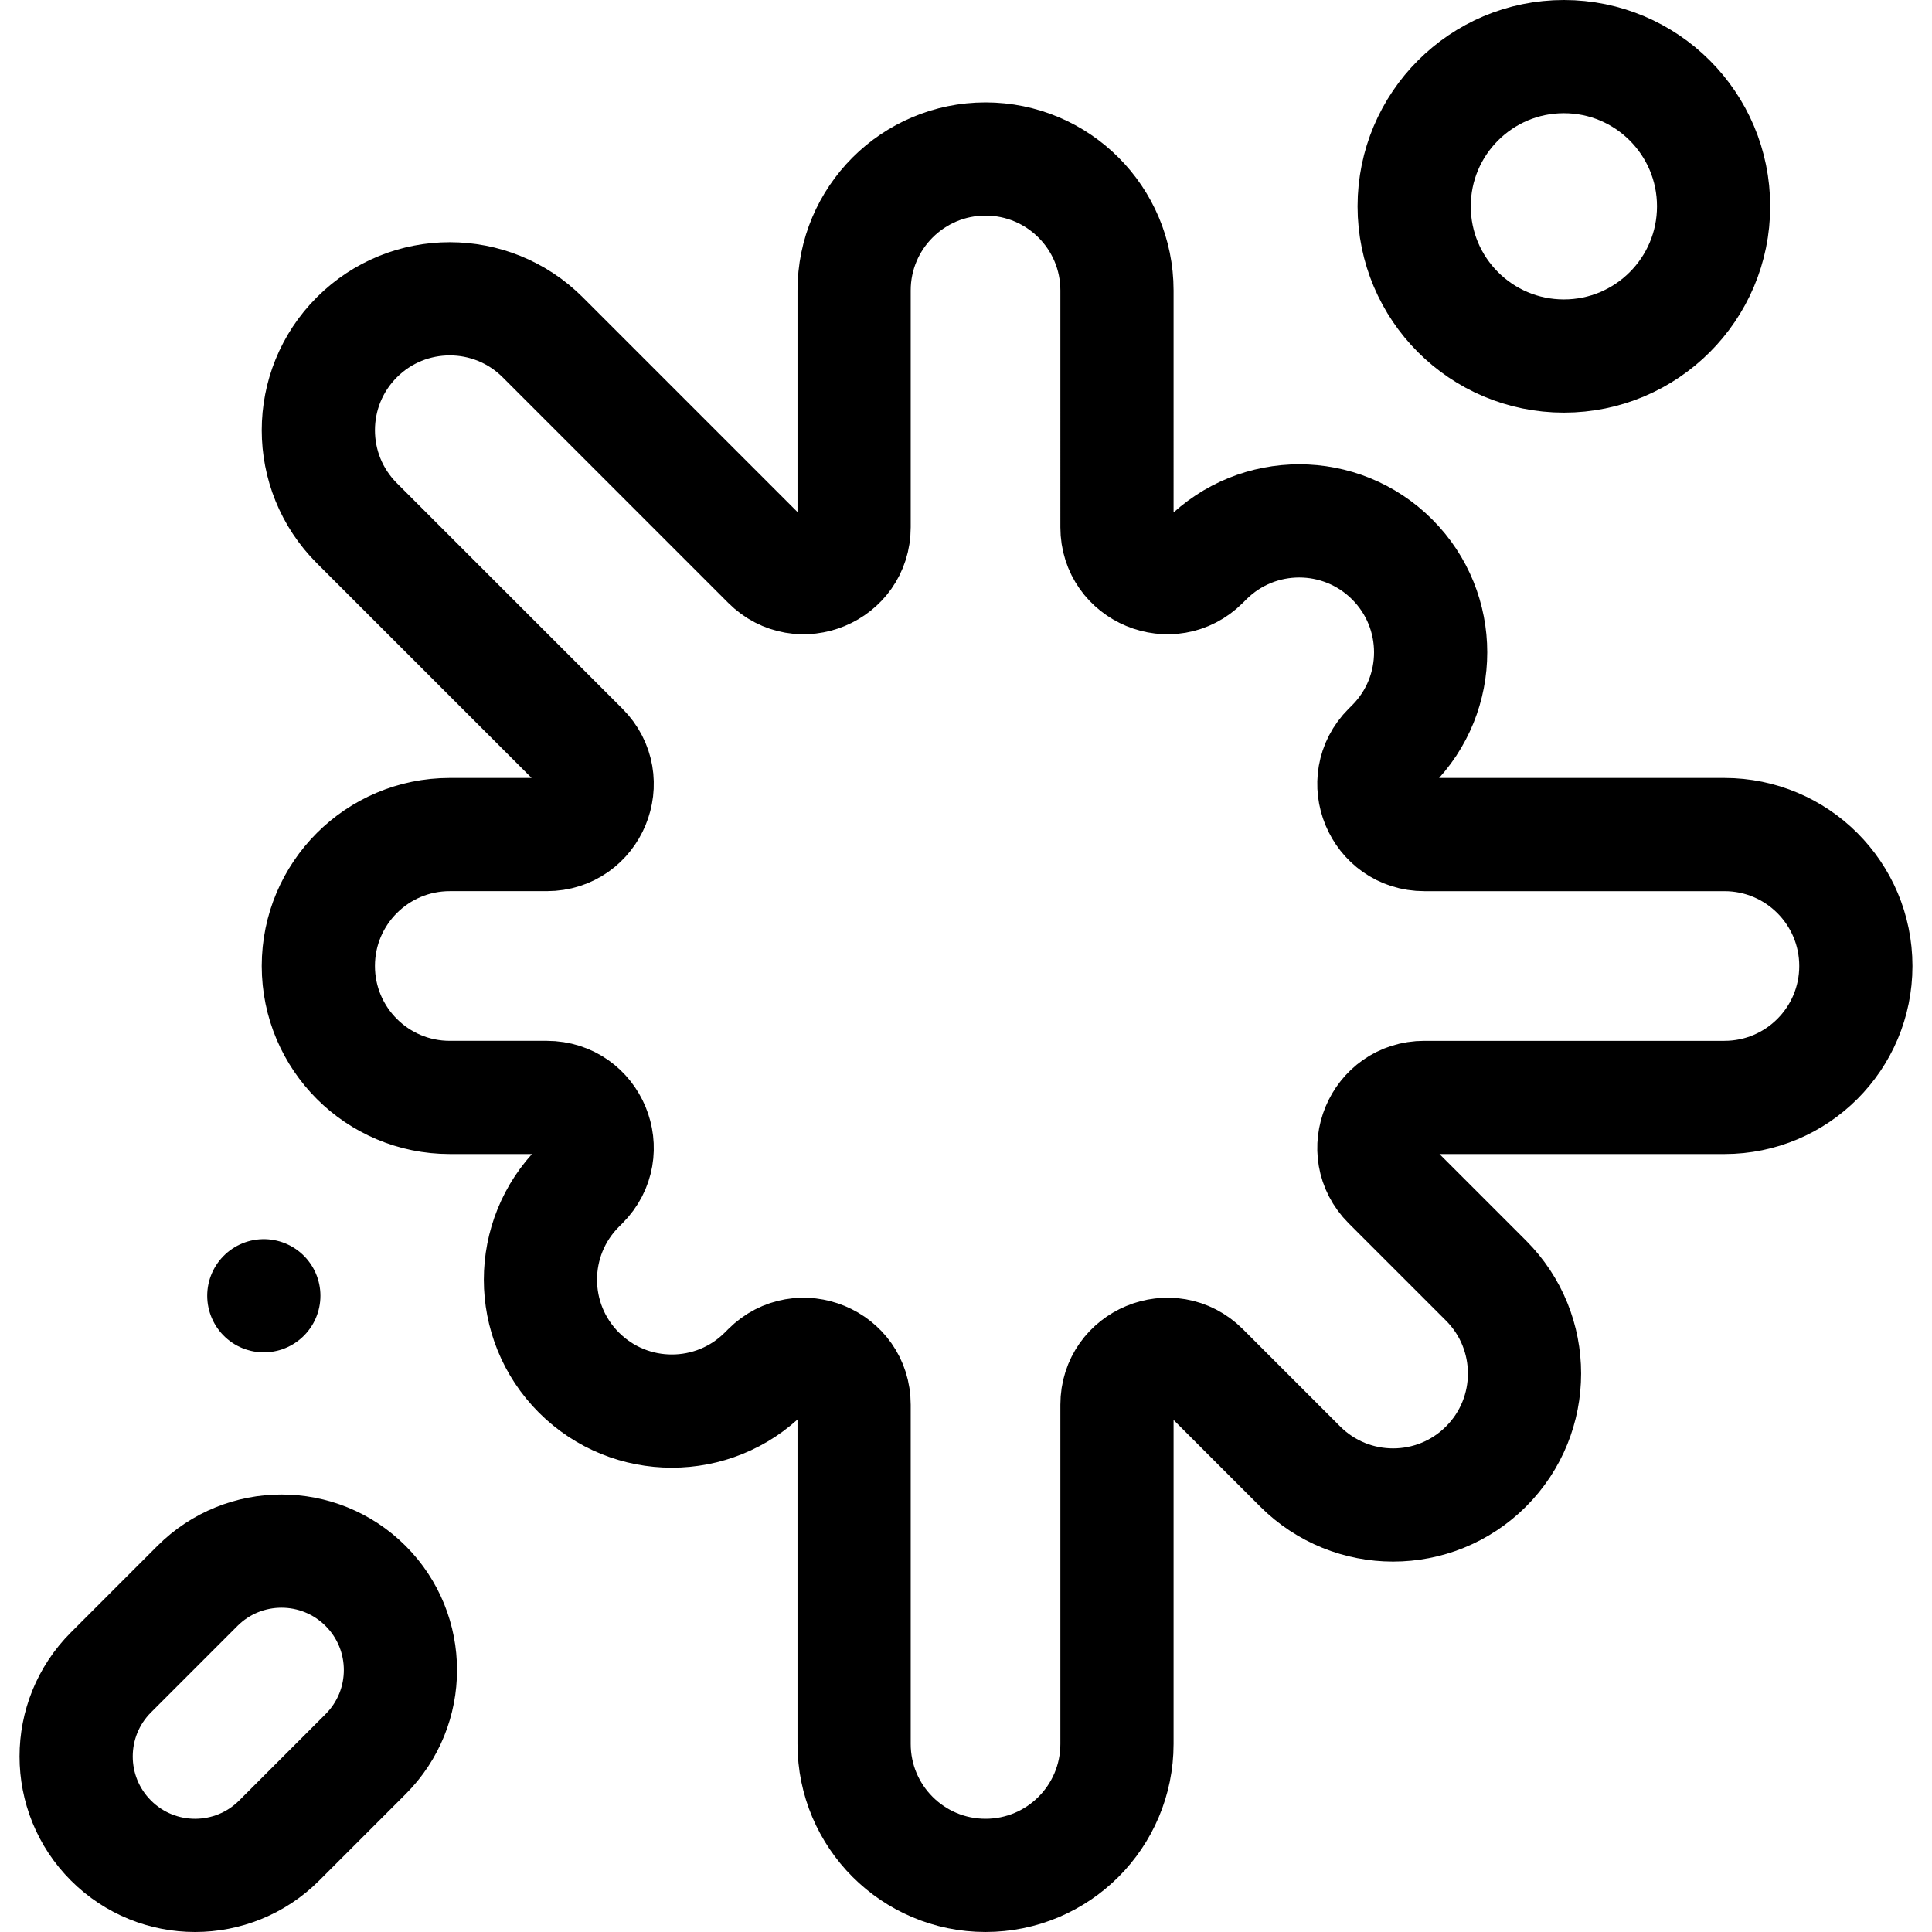
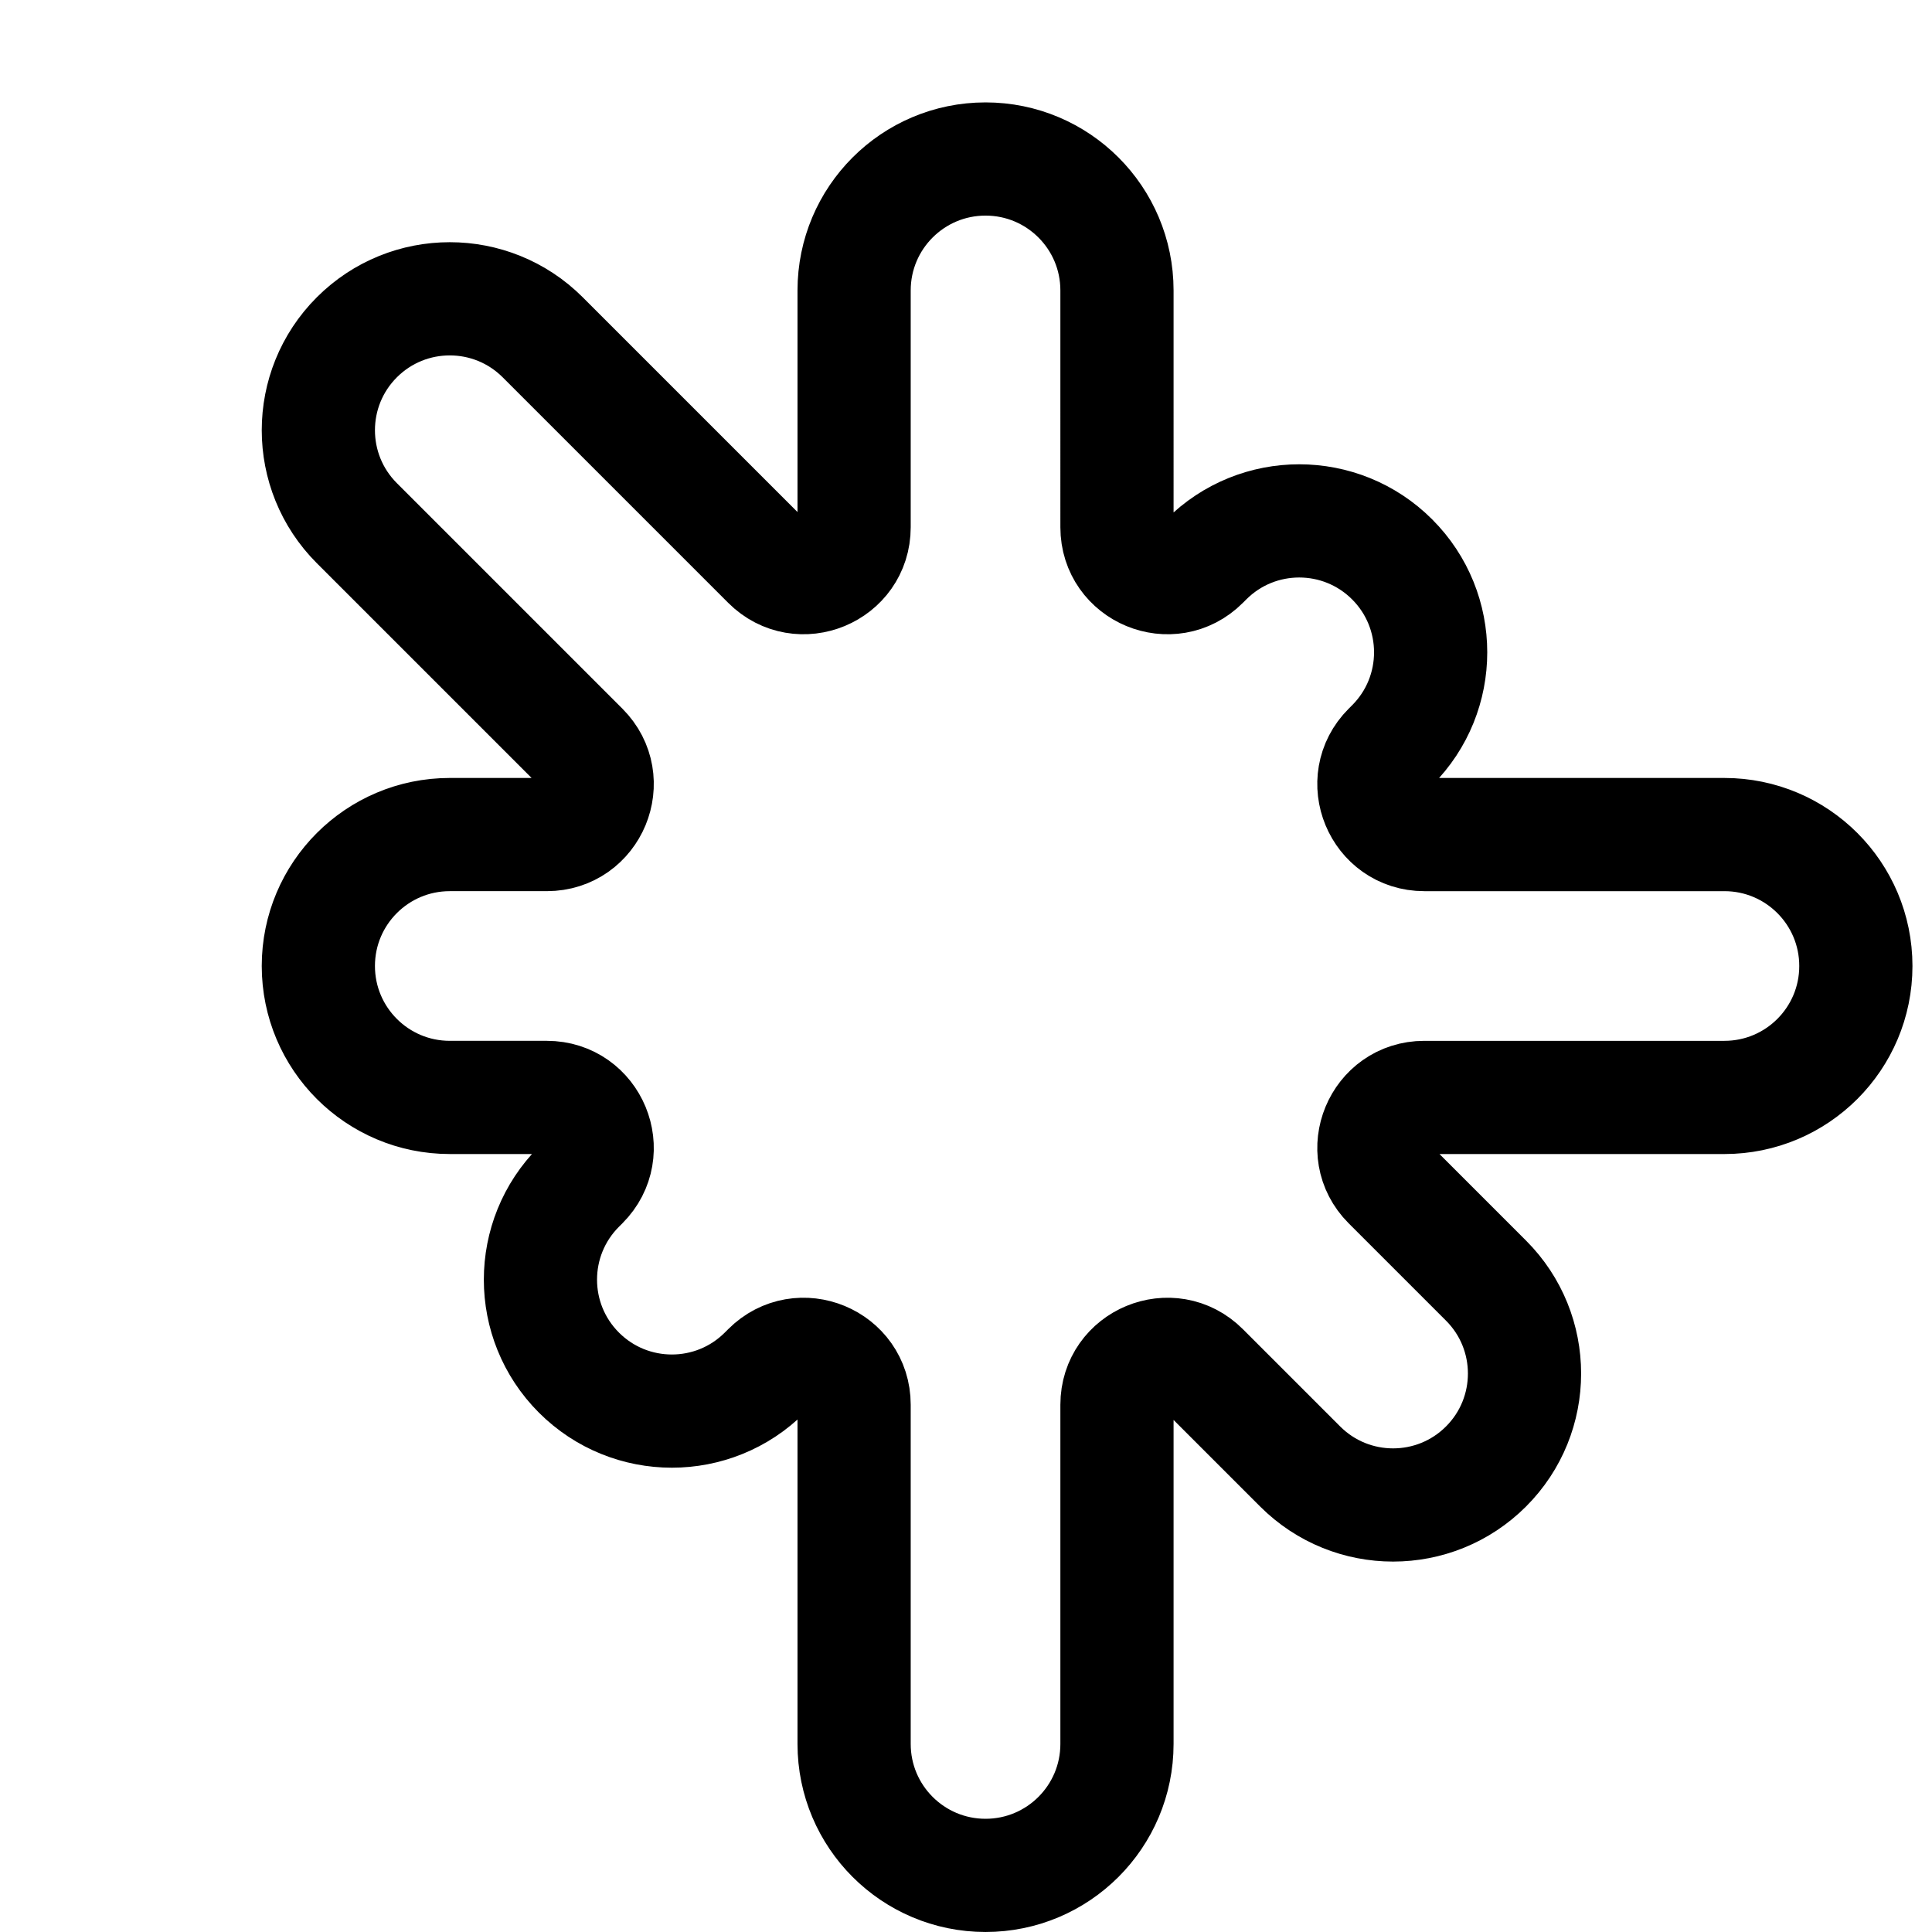
<svg xmlns="http://www.w3.org/2000/svg" xml:space="preserve" style="enable-background:new 0 0 512 512;" viewBox="0 0 512 512" y="0px" x="0px" id="Layer_1" version="1.1">
  <g>
    <path d="M456.991,221.169h-79.542c-11.876,0-17.823-14.358-9.426-22.755l0.912-0.912c13.602-13.602,13.602-35.656,0-49.258l0,0   c-13.602-13.602-35.656-13.602-49.258,0l-0.912,0.912c-8.397,8.397-22.755,2.45-22.755-9.426V76.968   c0-19.237-15.594-34.831-34.831-34.831h0c-19.237,0-34.831,15.594-34.831,34.831v62.761c0,11.876-14.358,17.823-22.755,9.426   l-59.767-59.767c-13.602-13.602-35.656-13.602-49.258,0l0,0c-13.602,13.602-13.602,35.656,0,49.258l59.767,59.767   c8.397,8.397,2.45,22.755-9.426,22.755h-25.713c-19.237,0-34.831,15.594-34.831,34.831v0c0,19.237,15.594,34.831,34.831,34.831   h25.713c11.876,0,17.823,14.358,9.426,22.755l-0.912,0.912c-13.602,13.602-13.602,35.656,0,49.258l0,0   c13.602,13.602,35.656,13.602,49.258,0l0.912-0.912c8.397-8.397,22.755-2.45,22.755,9.426v89.898   c0,19.237,15.594,34.831,34.831,34.831h0c19.237,0,34.831-15.594,34.831-34.831V372.27c0-11.876,14.358-17.823,22.755-9.426   l25.789,25.789c13.602,13.602,35.656,13.602,49.258,0l0,0c13.602-13.602,13.602-35.656,0-49.258l-25.789-25.789   c-8.397-8.397-2.45-22.755,9.426-22.755h79.542c19.237,0,34.831-15.594,34.831-34.831v0   C491.822,236.763,476.227,221.169,456.991,221.169z" style="fill:none;stroke:#000000;stroke-width:30;stroke-linecap:round;stroke-linejoin:round;stroke-miterlimit:10;" />
-     <circle r="39.675" cy="54.675" cx="414.445" style="fill:none;stroke:#000000;stroke-width:30;stroke-linecap:round;stroke-linejoin:round;stroke-miterlimit:10;" />
-     <path d="M96.89,420.288L96.89,420.288c-12.308-12.308-32.264-12.308-44.572,0L29.41,443.197c-12.308,12.308-12.308,32.264,0,44.572l0,0   c12.308,12.308,32.264,12.308,44.572,0L96.89,464.86C109.198,452.552,109.198,432.597,96.89,420.288z" style="fill:none;stroke:#000000;stroke-width:30;stroke-linecap:round;stroke-linejoin:round;stroke-miterlimit:10;" />
-     <line y2="343.388" x2="69.916" y1="343.388" x1="69.916" style="fill:none;stroke:#000000;stroke-width:30;stroke-linecap:round;stroke-linejoin:round;stroke-miterlimit:10;" />
  </g>
  <g>
</g>
  <g>
</g>
  <g>
</g>
  <g>
</g>
  <g>
</g>
  <g>
</g>
  <g>
</g>
  <g>
</g>
  <g>
</g>
  <g>
</g>
  <g>
</g>
  <g>
</g>
  <g>
</g>
  <g>
</g>
  <g>
</g>
</svg>